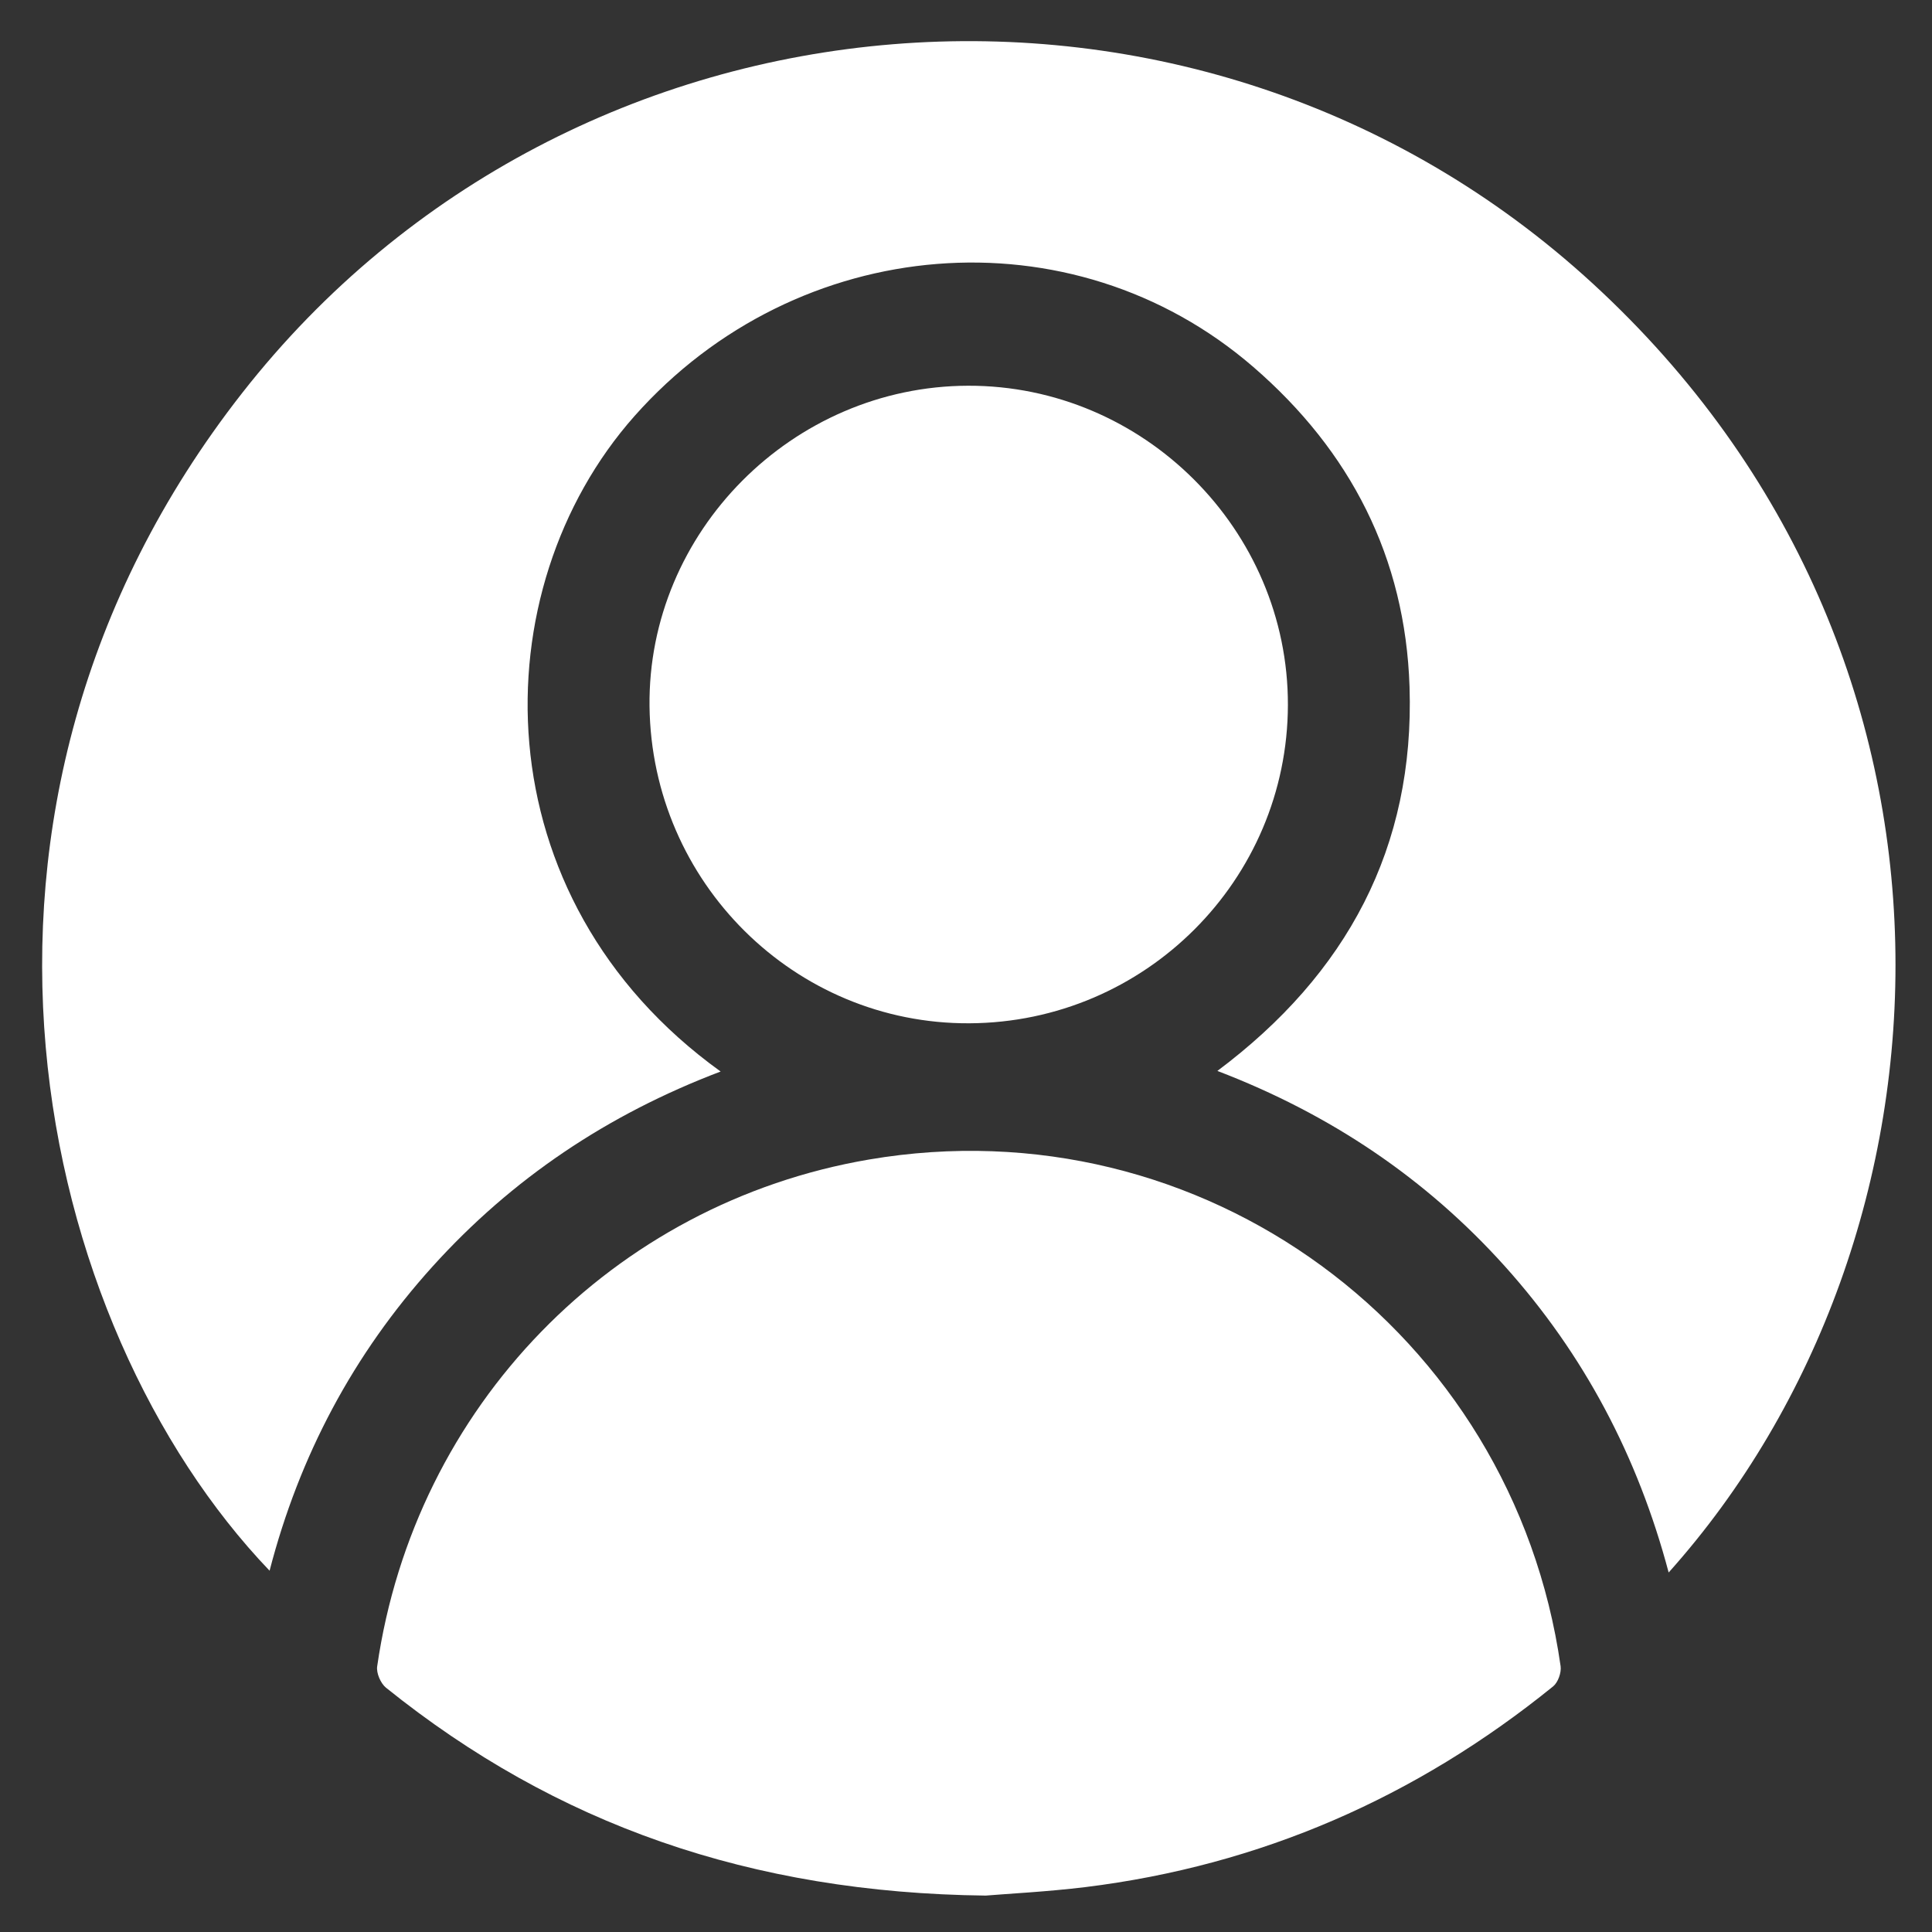
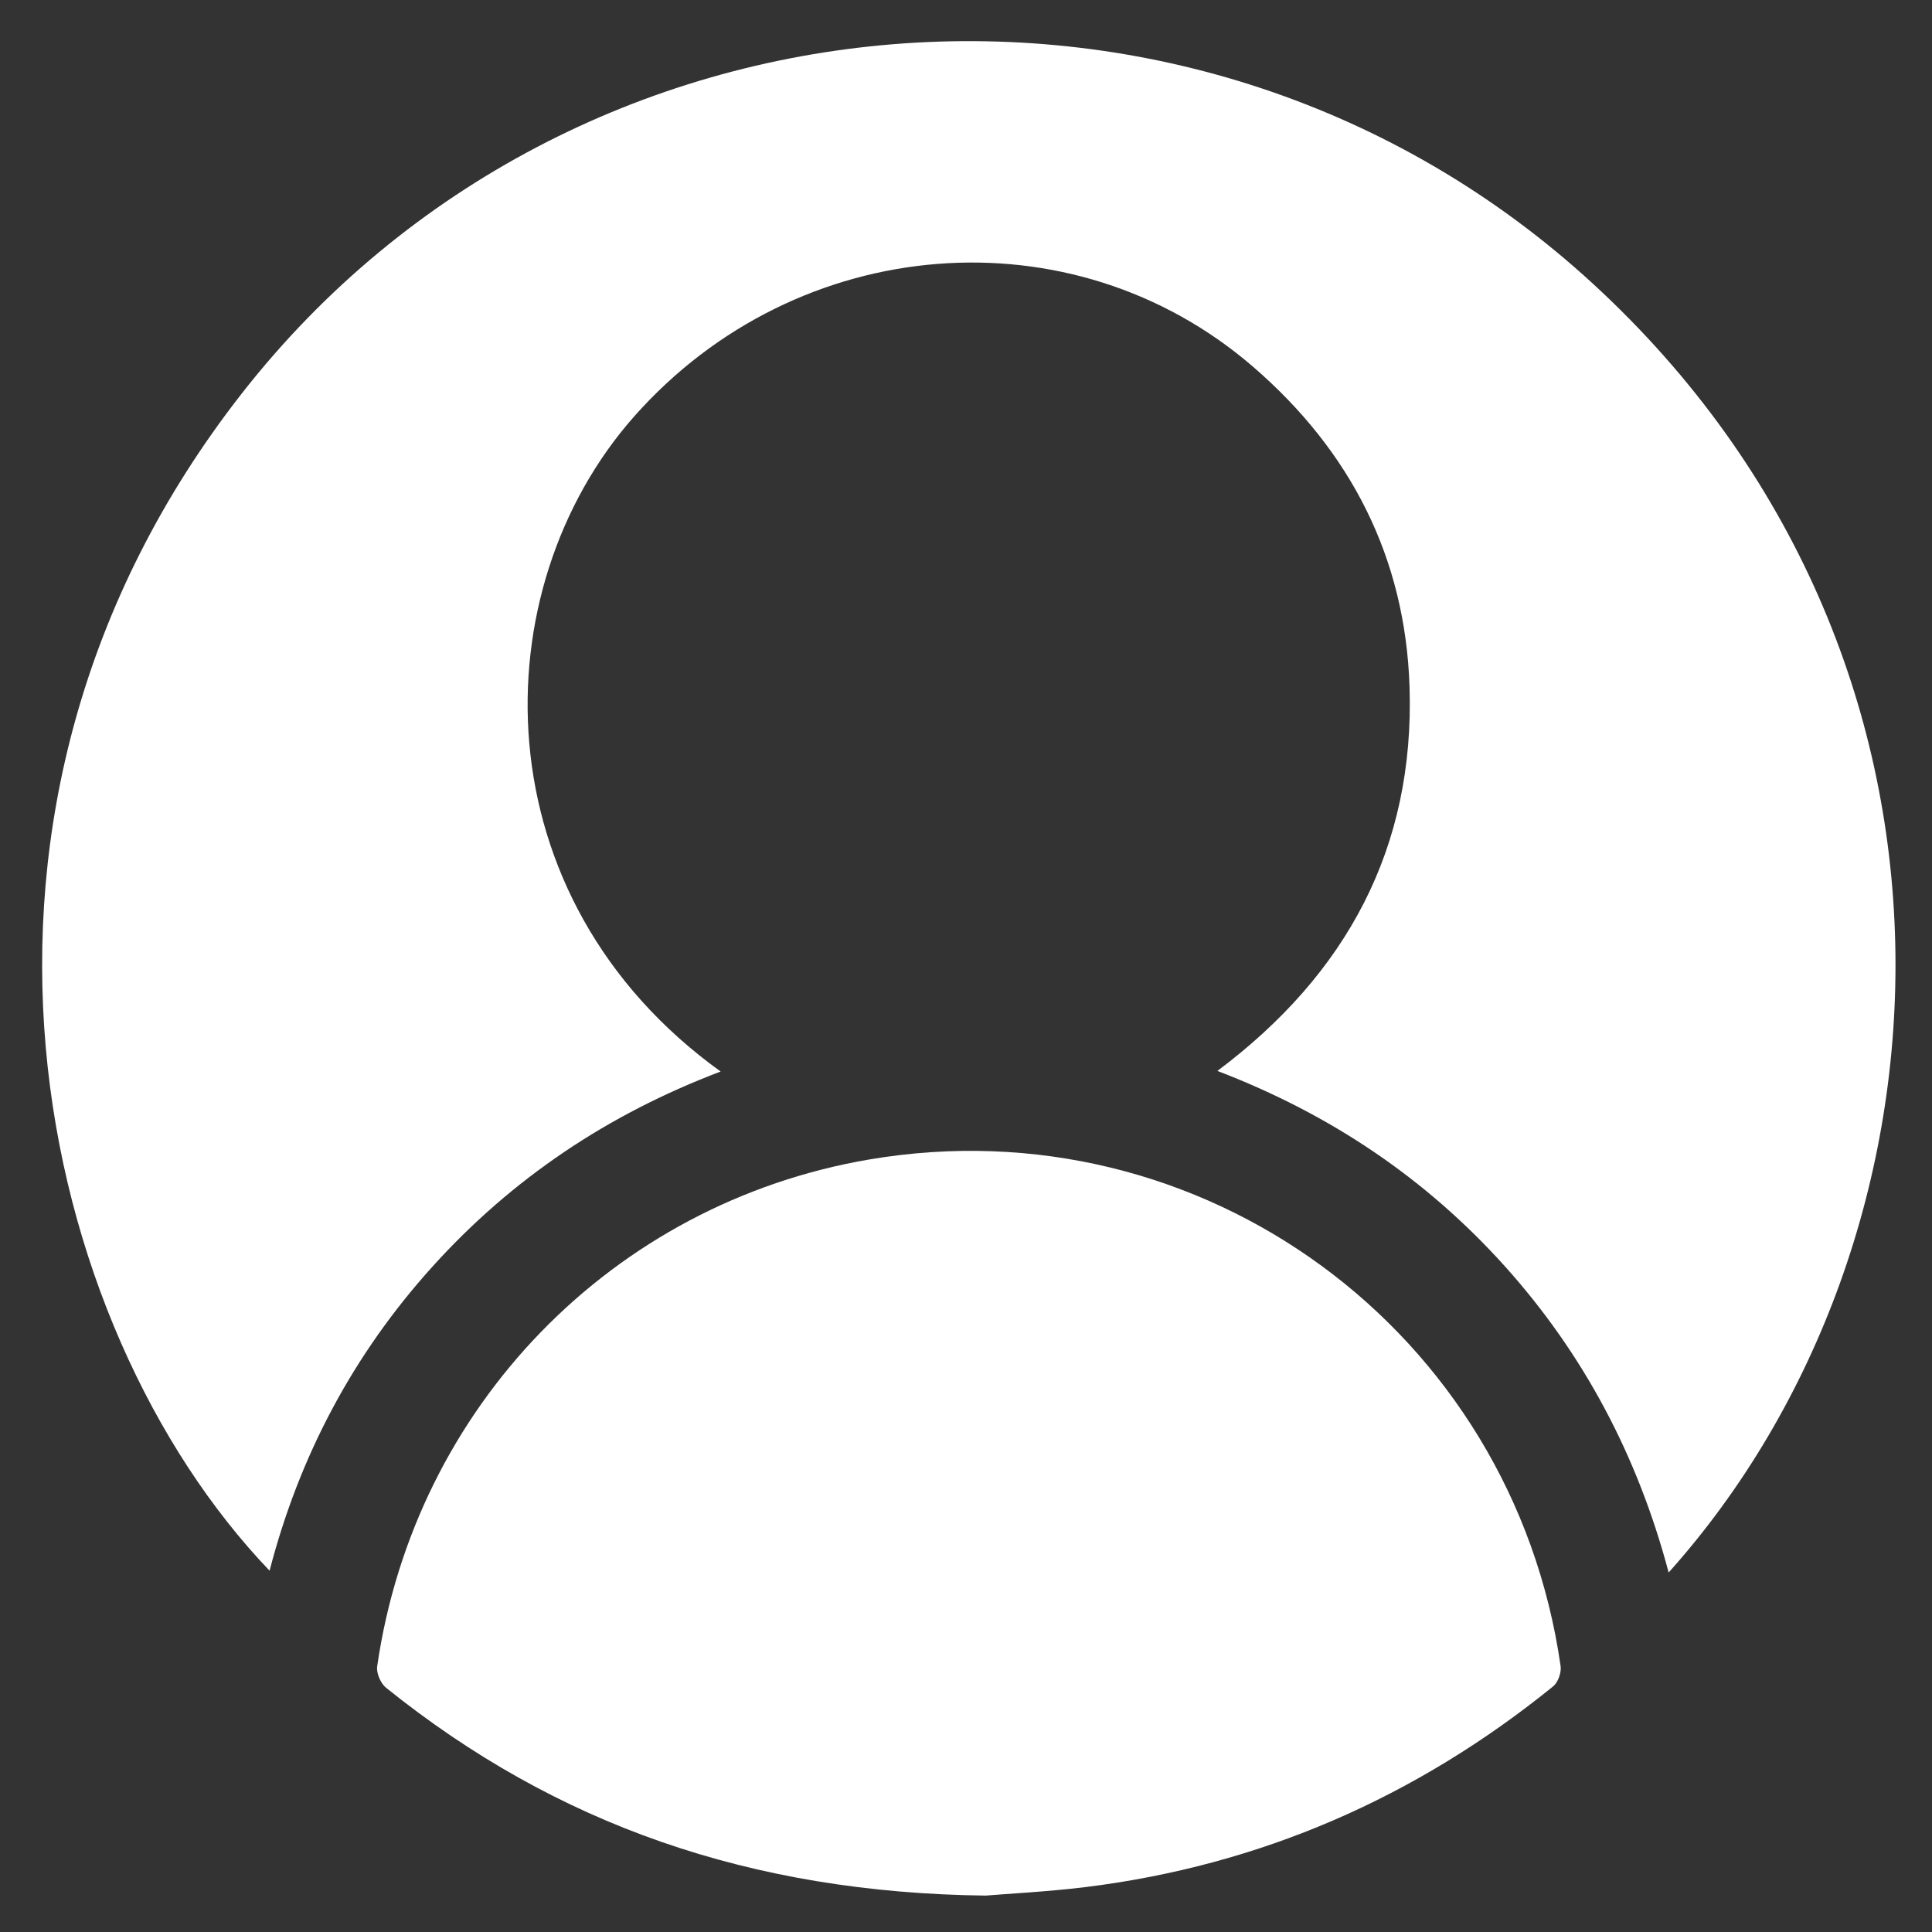
<svg xmlns="http://www.w3.org/2000/svg" width="26px" height="26px" viewBox="0 0 26 26" version="1.1" x="0px" y="0px" enable-background="new 0 0 26 26" xml:space="preserve">
  <rect x="0" y="0" width="26" height="26" fill="#333333" stroke="none" />
  <g>
    <path fill="#FFFFFF" d="M9.698,14.42c-3.249-2.339-3.23-6.485-1.159-8.821c2.191-2.47,5.888-2.768,8.326-0.662c1.312,1.134,2.047,2.568,2.104,4.305c0.07,2.161-0.84,3.863-2.586,5.17c1.521,0.582,2.805,1.446,3.869,2.629c1.066,1.187,1.79,2.562,2.204,4.121c4.023-4.493,4.448-12.319-1.019-17.344C16.116-1.072,7.697-0.375,3.262,5.285c-4.405,5.621-2.775,12.571,0.366,15.853c0.401-1.548,1.128-2.915,2.194-4.095C6.888,15.864,8.172,14.999,9.698,14.42z" />
    <path fill="#FFFFFF" d="M13.265,25.51c0.296-0.025,0.82-0.051,1.34-0.114c2.358-0.291,4.453-1.208,6.297-2.702c0.065-0.053,0.112-0.185,0.1-0.271c-0.644-4.513-4.832-7.581-9.305-6.819c-3.453,0.588-6.115,3.326-6.621,6.82c-0.014,0.09,0.046,0.229,0.118,0.288C7.482,24.553,10.103,25.473,13.265,25.51z" />
-     <path fill="#FFFFFF" d="M13.046,13.771c2.365-0.012,4.281-1.927,4.286-4.284s-1.942-4.302-4.304-4.296C10.664,5.197,8.714,7.16,8.741,9.505C8.77,11.875,10.695,13.783,13.046,13.771z" />
  </g>
</svg>